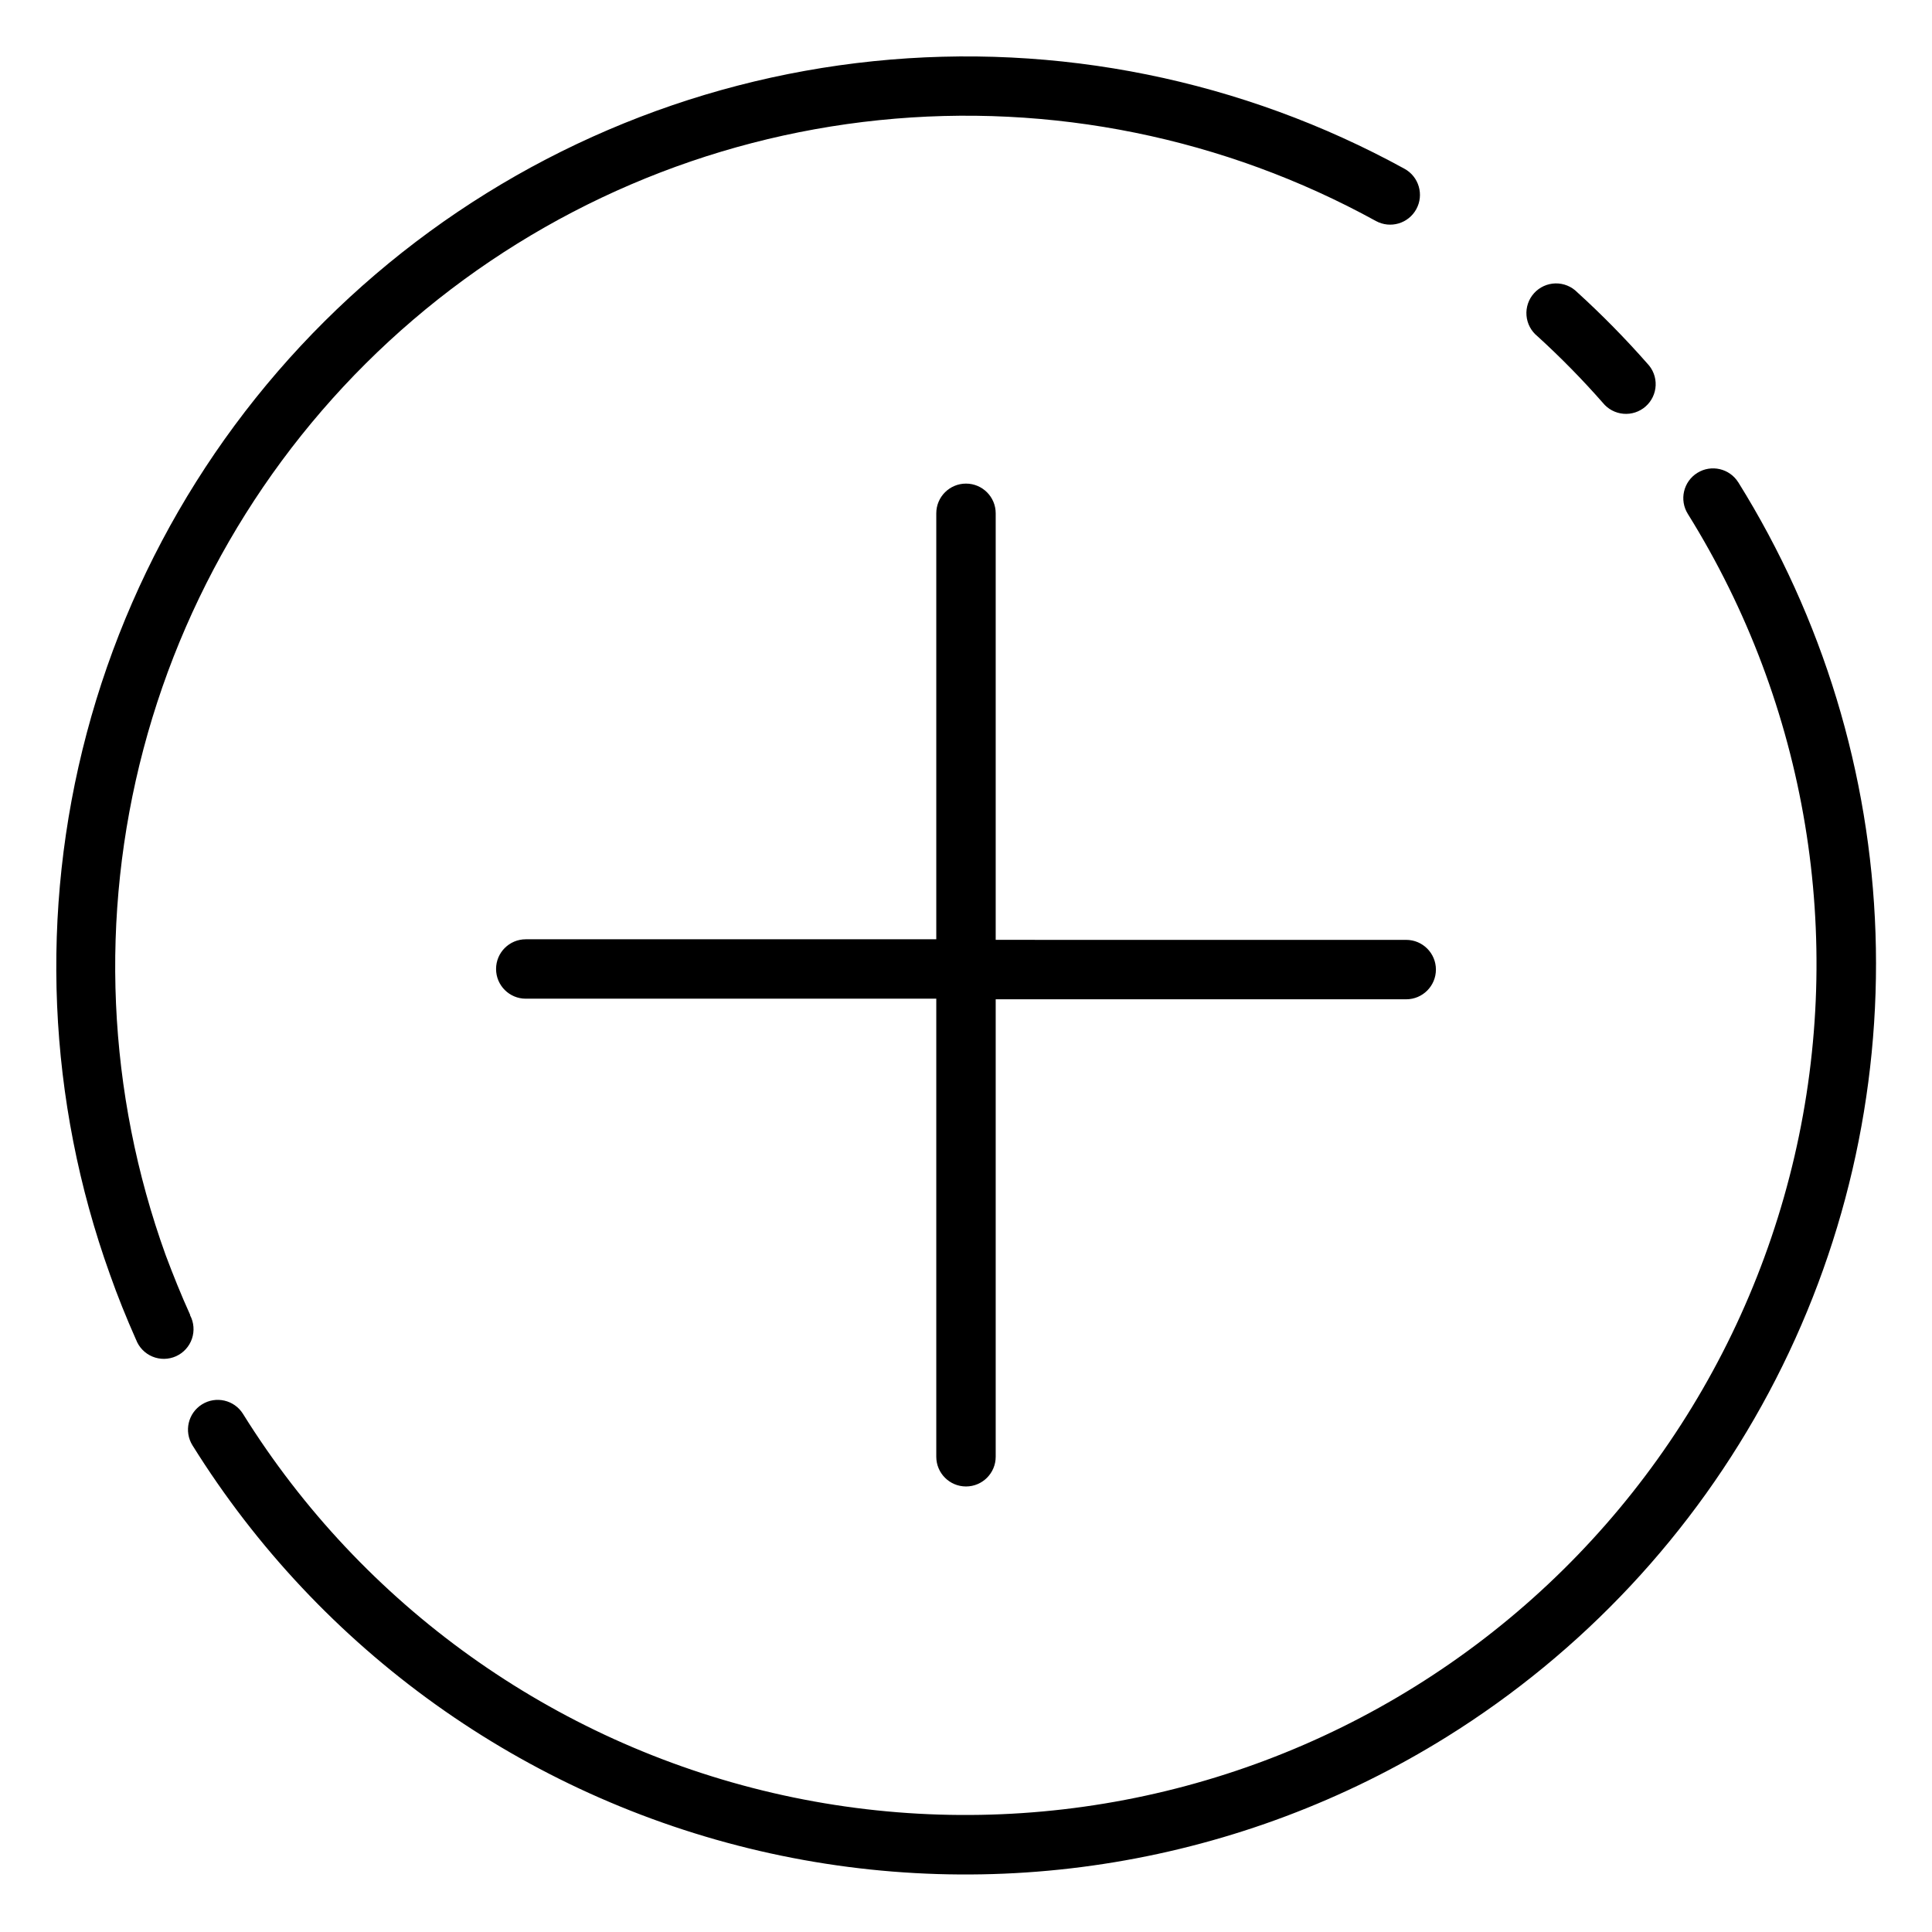
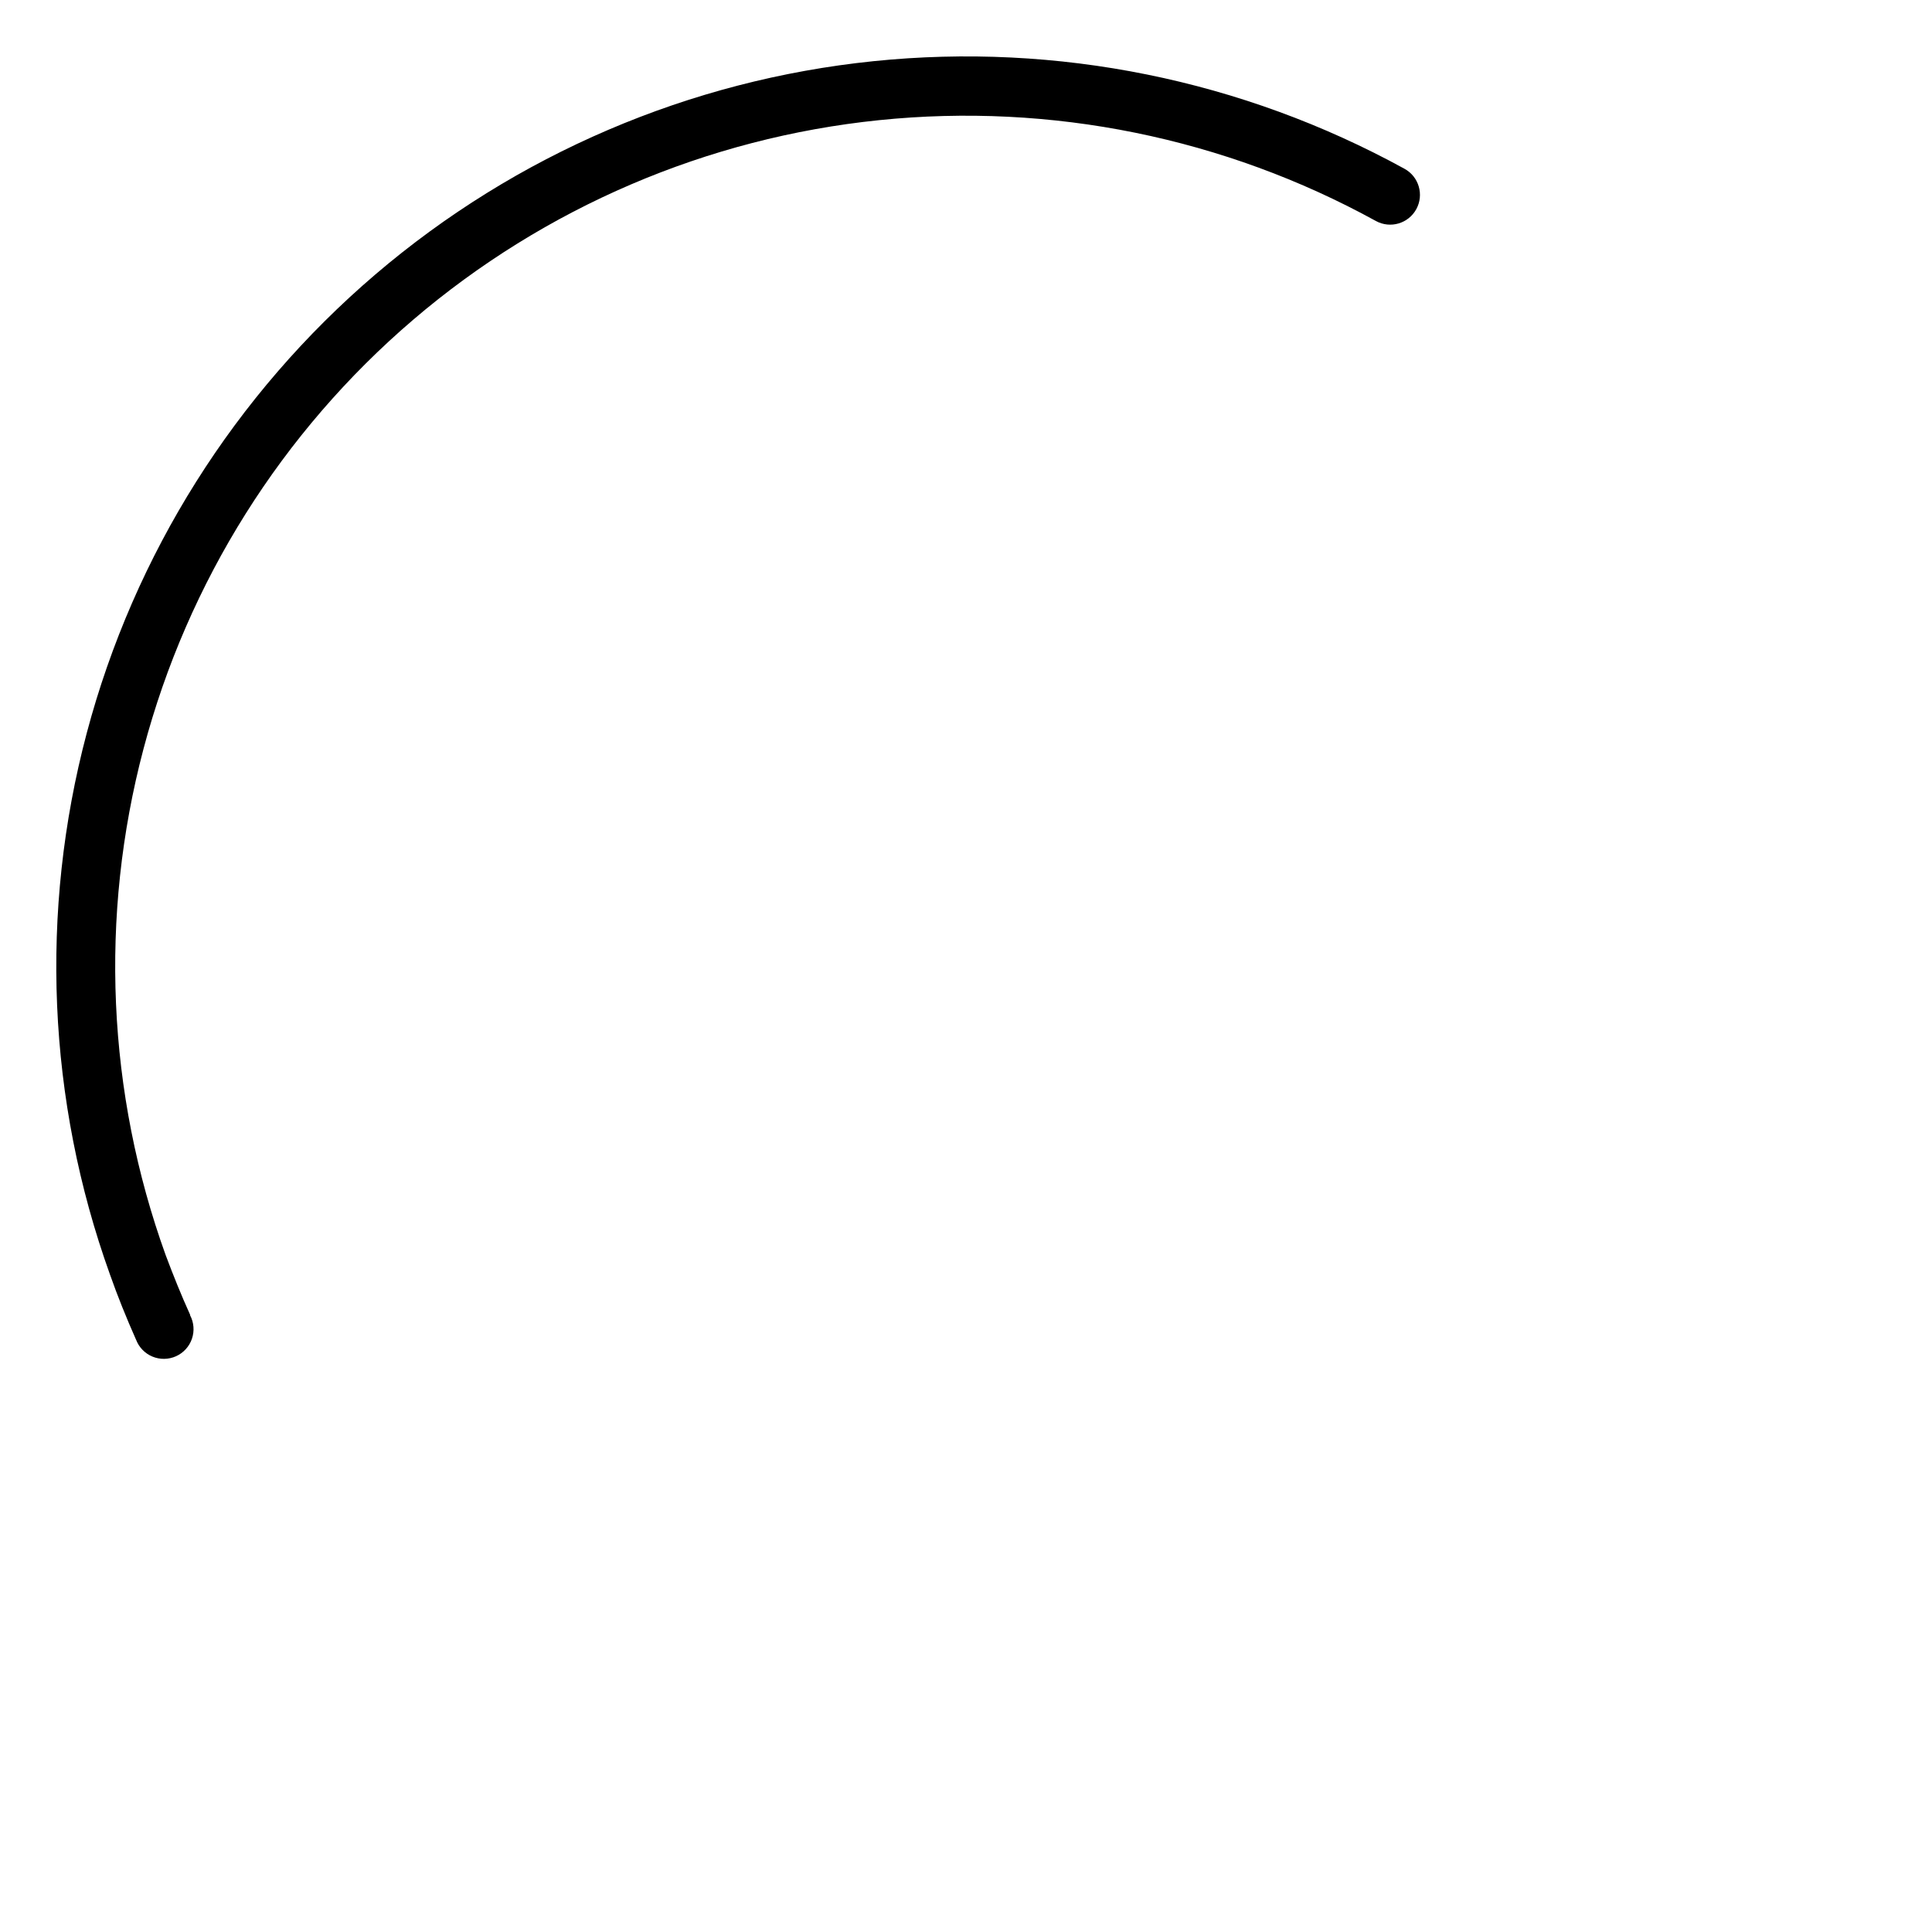
<svg xmlns="http://www.w3.org/2000/svg" fill="#000000" width="800px" height="800px" version="1.1" viewBox="144 144 512 512">
  <g>
    <path d="m194.38 492.42c-2.363-5.195-4.566-10.707-6.453-15.742l-0.004-0.004c-15.559-43.094-17.617-89.91-5.898-134.2 11.715-44.293 36.648-83.969 71.477-113.74 34.832-29.766 77.902-48.219 123.48-52.891 45.582-4.676 91.5 4.648 131.65 26.727 3.824 2.09 8.617 0.68 10.707-3.148 2.086-3.824 0.676-8.617-3.148-10.703-42.93-23.566-92.016-33.508-140.73-28.504-48.715 5.004-94.75 24.719-131.99 56.523-37.238 31.805-63.914 74.191-76.48 121.52-12.566 47.332-10.426 97.367 6.133 143.45 2.047 5.824 4.41 11.652 6.926 17.32l0.004-0.004c0.77 2.031 2.34 3.656 4.348 4.488 2.008 0.832 4.269 0.797 6.25-0.094 1.98-0.895 3.504-2.562 4.207-4.617 0.707-2.055 0.535-4.309-0.477-6.231z" />
-     <path d="m604.67 271.84c-2.305-3.695-7.168-4.824-10.863-2.519-3.695 2.305-4.824 7.168-2.519 10.863 31.629 50.773 41.793 112.04 28.258 170.3-13.539 58.27-49.668 108.77-100.45 140.4-50.773 31.629-112.04 41.793-170.3 28.258-58.27-13.539-108.77-49.668-140.4-100.45-2.305-3.695-7.168-4.82-10.863-2.516-3.695 2.301-4.824 7.168-2.519 10.863 33.844 54.324 87.879 92.977 150.22 107.46 62.344 14.48 127.89 3.606 182.21-30.238 35.957-22.398 65.383-53.867 85.32-91.246 19.938-37.375 29.688-79.34 28.266-121.68-1.422-42.336-13.961-83.555-36.359-119.51z" />
-     <path d="m568.77 250.75c1.348 1.672 3.32 2.719 5.461 2.902 2.137 0.184 4.258-0.512 5.871-1.934 1.613-1.418 2.574-3.434 2.664-5.578 0.09-2.144-0.699-4.234-2.188-5.781-5.836-6.637-12.039-12.945-18.578-18.895-1.52-1.547-3.609-2.402-5.777-2.359-2.168 0.047-4.223 0.98-5.676 2.59-1.457 1.605-2.184 3.742-2.012 5.906 0.172 2.16 1.227 4.156 2.918 5.516 6.094 5.551 11.875 11.438 17.316 17.633z" />
-     <path d="m407.87 393.07v-113.04c0-4.348-3.523-7.871-7.871-7.871s-7.875 3.523-7.875 7.871v112.89h-108.79c-4.348 0-7.871 3.523-7.871 7.871s3.523 7.871 7.871 7.871h108.79v121.39c0 4.348 3.527 7.875 7.875 7.875s7.871-3.527 7.871-7.875v-121.23h108.79-0.004c4.348 0 7.875-3.527 7.875-7.875s-3.527-7.871-7.875-7.871z" />
  </g>
</svg>